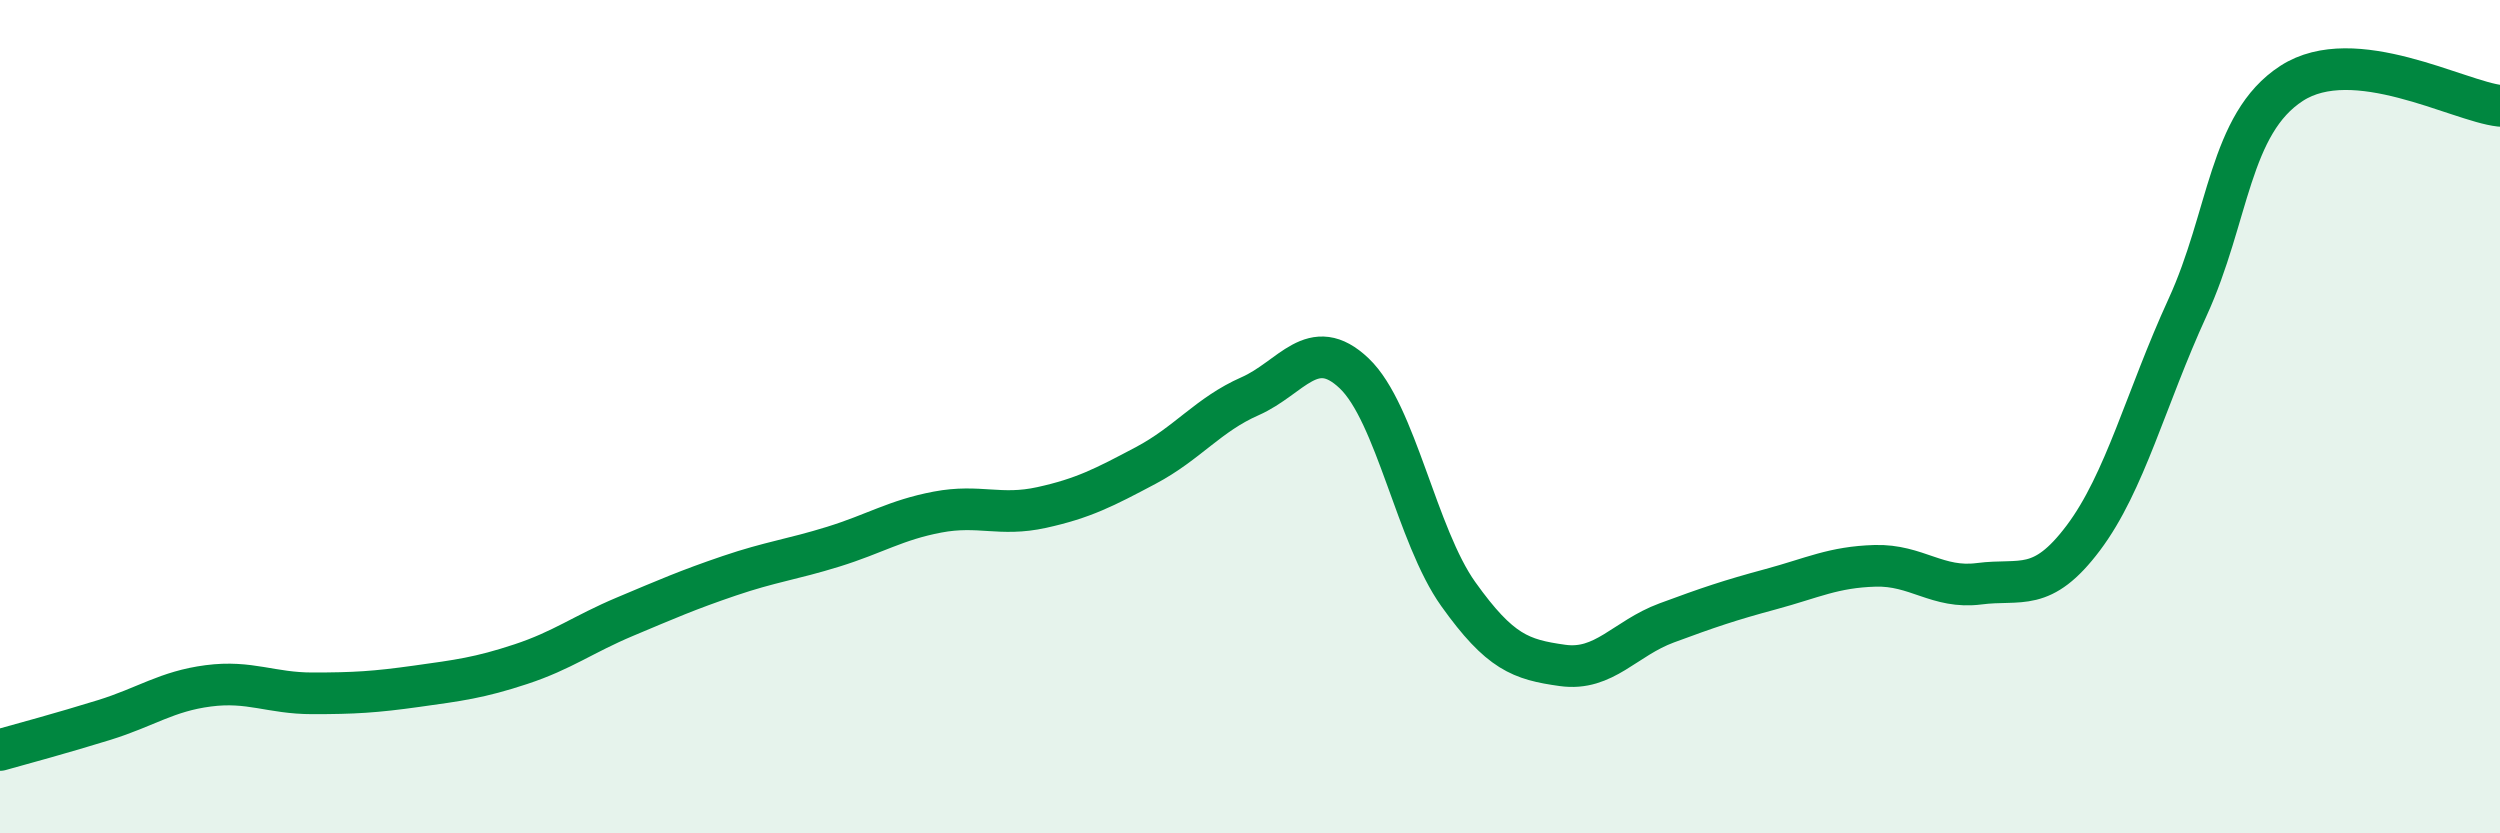
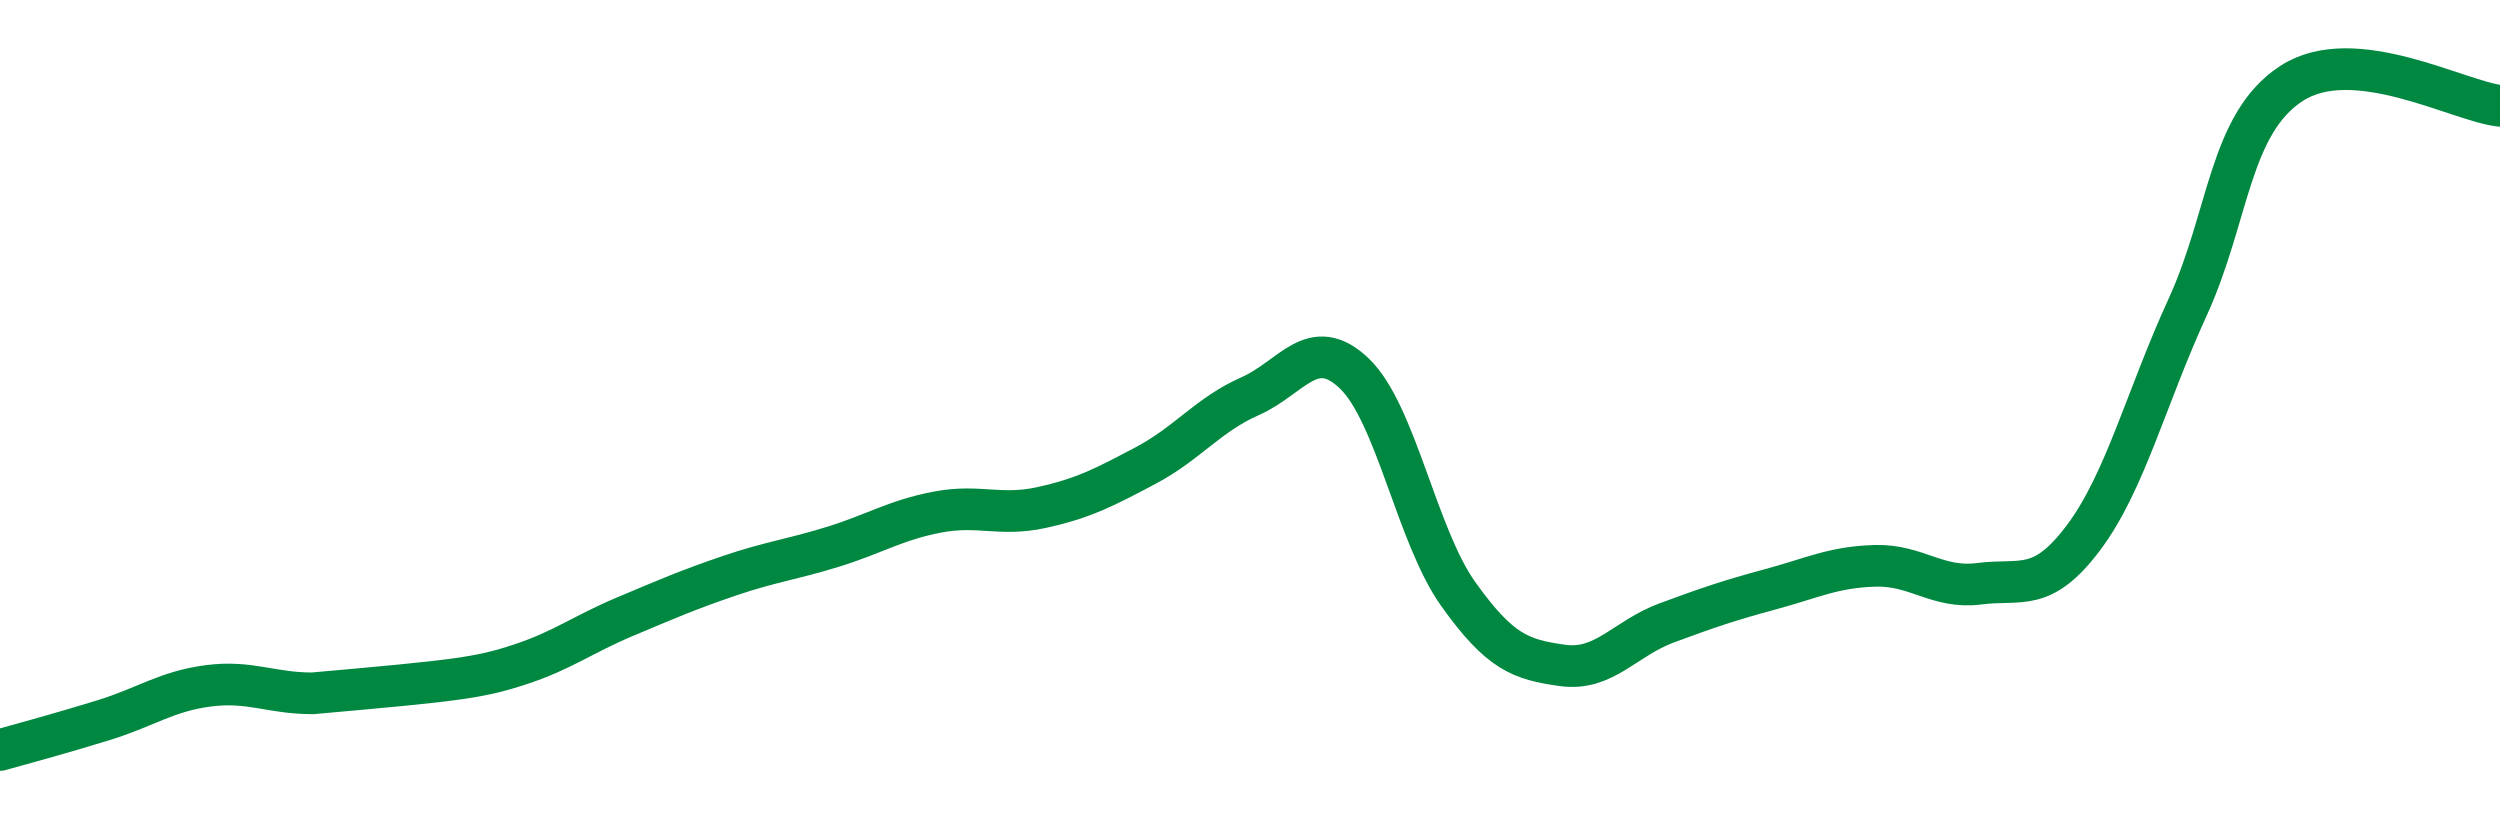
<svg xmlns="http://www.w3.org/2000/svg" width="60" height="20" viewBox="0 0 60 20">
-   <path d="M 0,18 C 0.5,17.86 1.5,17.59 2.5,17.28 C 3.5,16.97 4,16.59 5,16.46 C 6,16.33 6.5,16.64 7.5,16.64 C 8.5,16.64 9,16.61 10,16.47 C 11,16.33 11.5,16.27 12.5,15.94 C 13.5,15.61 14,15.22 15,14.8 C 16,14.38 16.5,14.16 17.5,13.82 C 18.5,13.48 19,13.43 20,13.12 C 21,12.81 21.5,12.48 22.5,12.29 C 23.5,12.1 24,12.4 25,12.18 C 26,11.96 26.5,11.7 27.5,11.17 C 28.5,10.64 29,9.95 30,9.51 C 31,9.07 31.5,8.01 32.5,8.96 C 33.5,9.91 34,12.86 35,14.26 C 36,15.66 36.5,15.83 37.5,15.97 C 38.5,16.11 39,15.32 40,14.95 C 41,14.58 41.5,14.41 42.5,14.14 C 43.5,13.87 44,13.61 45,13.58 C 46,13.55 46.5,14.14 47.5,14.01 C 48.5,13.88 49,14.24 50,12.91 C 51,11.58 51.5,9.56 52.5,7.38 C 53.5,5.2 53.5,2.97 55,2 C 56.5,1.03 59,2.43 60,2.54L60 20L0 20Z" fill="#008740" opacity="0.1" stroke-linecap="round" stroke-linejoin="round" />
-   <path d="M 0,18 C 0.5,17.86 1.5,17.59 2.5,17.28 C 3.5,16.97 4,16.59 5,16.46 C 6,16.33 6.5,16.64 7.5,16.64 C 8.5,16.64 9,16.61 10,16.47 C 11,16.33 11.5,16.27 12.5,15.94 C 13.5,15.61 14,15.22 15,14.8 C 16,14.38 16.5,14.16 17.5,13.82 C 18.5,13.48 19,13.43 20,13.12 C 21,12.81 21.5,12.48 22.5,12.29 C 23.5,12.1 24,12.4 25,12.18 C 26,11.96 26.5,11.7 27.5,11.17 C 28.5,10.64 29,9.95 30,9.51 C 31,9.07 31.5,8.01 32.5,8.96 C 33.5,9.91 34,12.86 35,14.26 C 36,15.66 36.5,15.83 37.5,15.97 C 38.5,16.11 39,15.32 40,14.95 C 41,14.58 41.5,14.41 42.5,14.14 C 43.5,13.87 44,13.61 45,13.58 C 46,13.55 46.5,14.14 47.5,14.01 C 48.5,13.88 49,14.24 50,12.91 C 51,11.58 51.5,9.56 52.5,7.38 C 53.5,5.2 53.5,2.97 55,2 C 56.5,1.03 59,2.43 60,2.54" stroke="#008740" stroke-width="1" fill="none" stroke-linecap="round" stroke-linejoin="round" />
+   <path d="M 0,18 C 0.5,17.86 1.5,17.59 2.5,17.28 C 3.5,16.97 4,16.59 5,16.46 C 6,16.33 6.5,16.64 7.5,16.64 C 11,16.33 11.5,16.27 12.5,15.94 C 13.5,15.61 14,15.22 15,14.8 C 16,14.38 16.5,14.16 17.5,13.82 C 18.5,13.48 19,13.43 20,13.12 C 21,12.81 21.5,12.48 22.5,12.29 C 23.5,12.1 24,12.4 25,12.18 C 26,11.96 26.5,11.7 27.5,11.17 C 28.5,10.64 29,9.95 30,9.51 C 31,9.07 31.5,8.01 32.5,8.96 C 33.5,9.91 34,12.86 35,14.26 C 36,15.66 36.5,15.83 37.5,15.97 C 38.5,16.11 39,15.32 40,14.95 C 41,14.58 41.5,14.41 42.5,14.14 C 43.5,13.87 44,13.61 45,13.58 C 46,13.55 46.5,14.14 47.5,14.01 C 48.5,13.88 49,14.24 50,12.91 C 51,11.58 51.5,9.56 52.5,7.38 C 53.5,5.2 53.5,2.97 55,2 C 56.5,1.03 59,2.43 60,2.54" stroke="#008740" stroke-width="1" fill="none" stroke-linecap="round" stroke-linejoin="round" />
</svg>